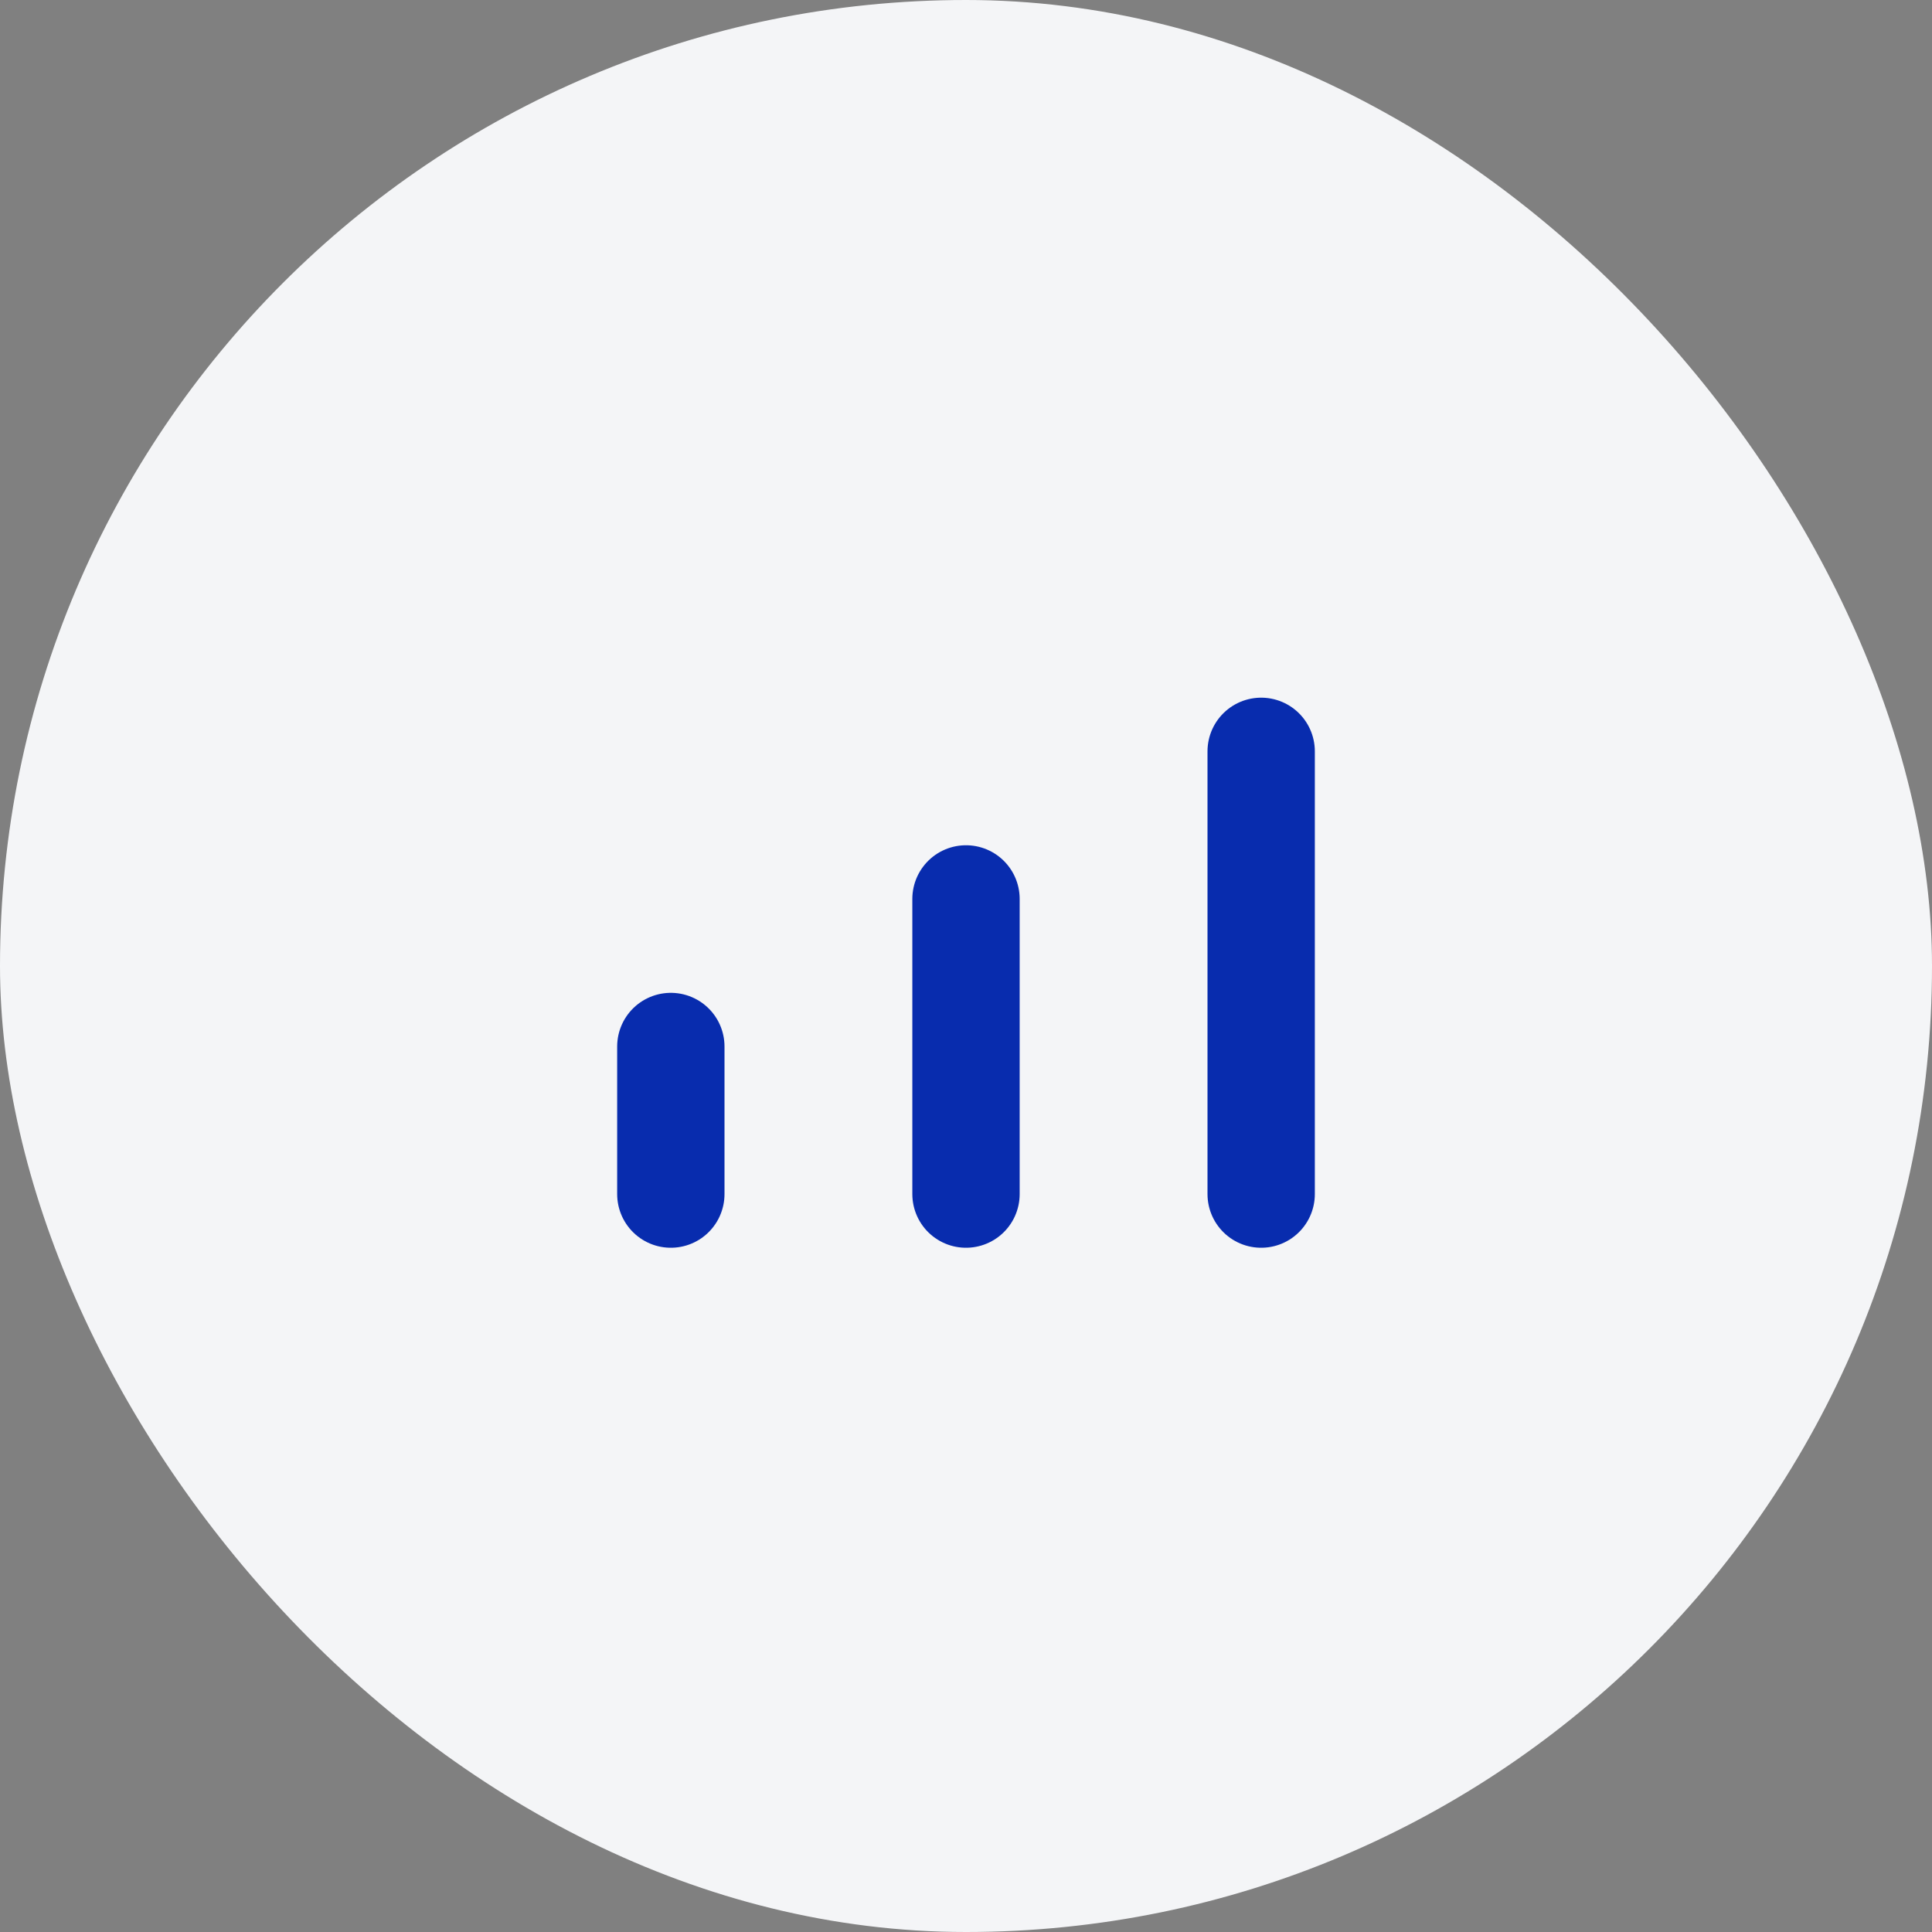
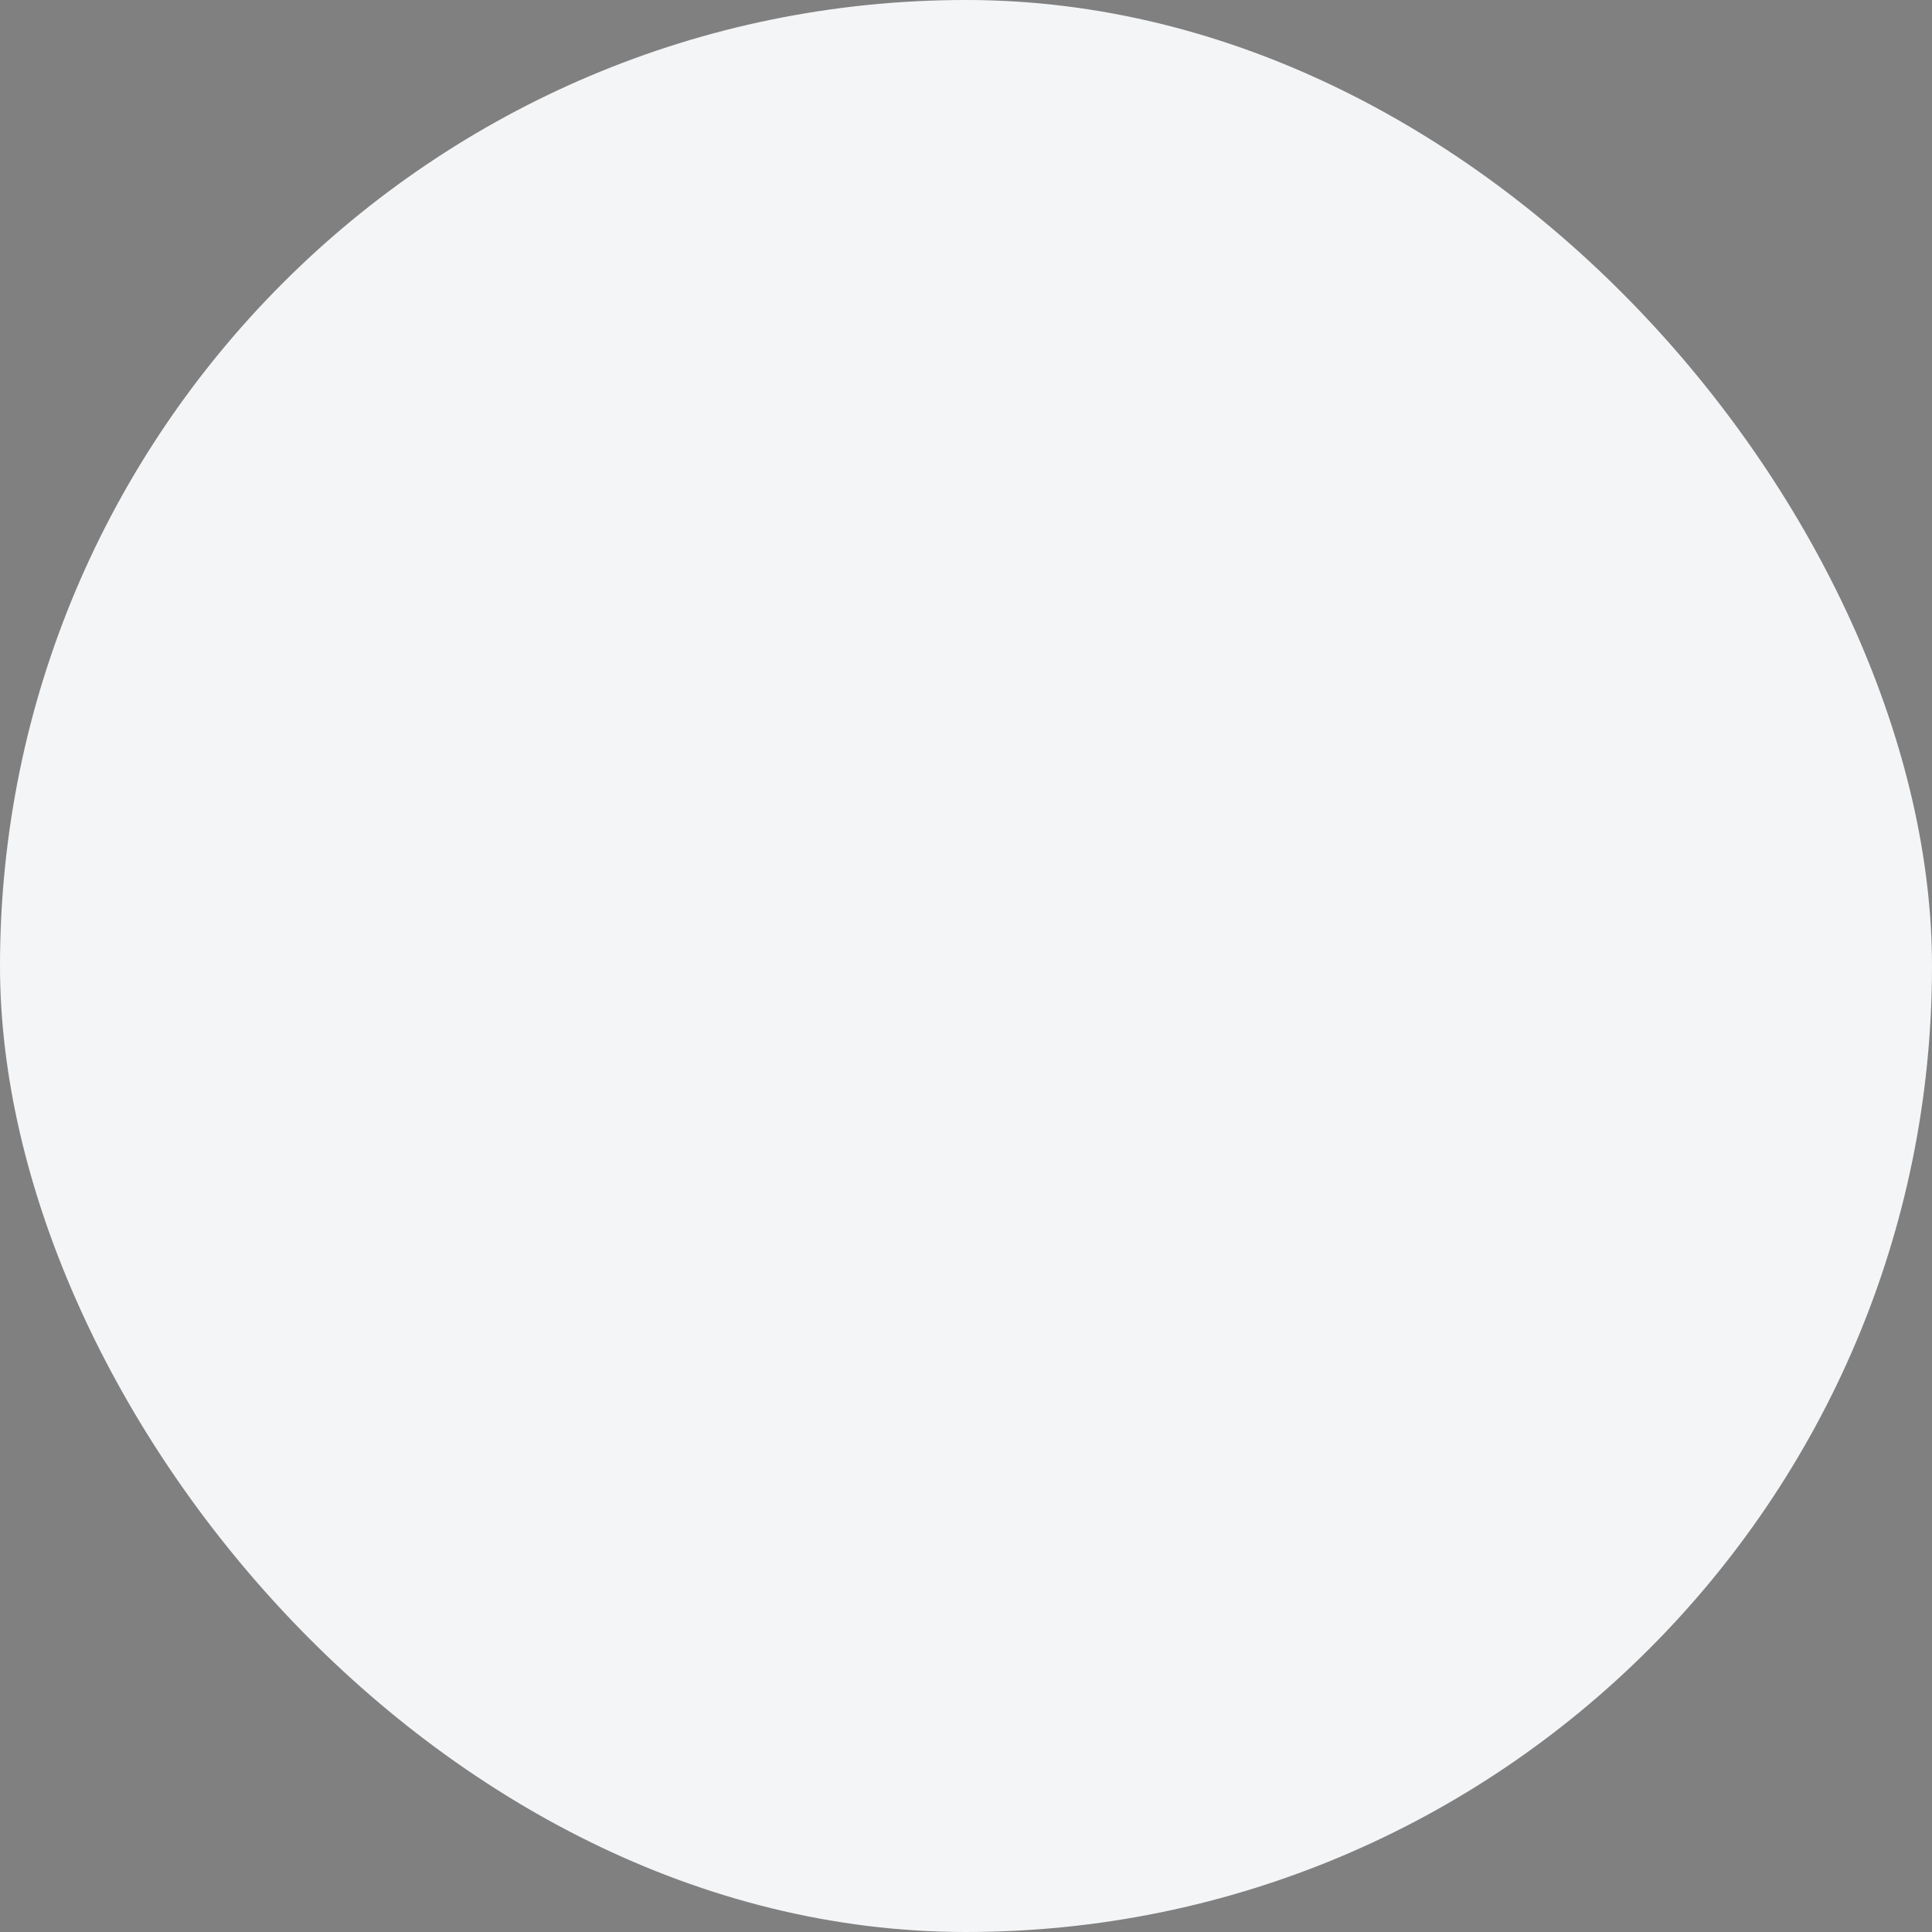
<svg xmlns="http://www.w3.org/2000/svg" width="72" height="72" viewBox="0 0 72 72" fill="none">
  <rect x="0" y="0" width="72" height="72" fill="#808080" stroke="none" />
  <rect width="72" height="72" rx="36" fill="#F4F5F7" />
-   <path d="M36 33.5V44.5M47 28V44.5M25 39V44.5" stroke="#082CAE" stroke-width="4" stroke-linecap="round" stroke-linejoin="round" />
</svg>